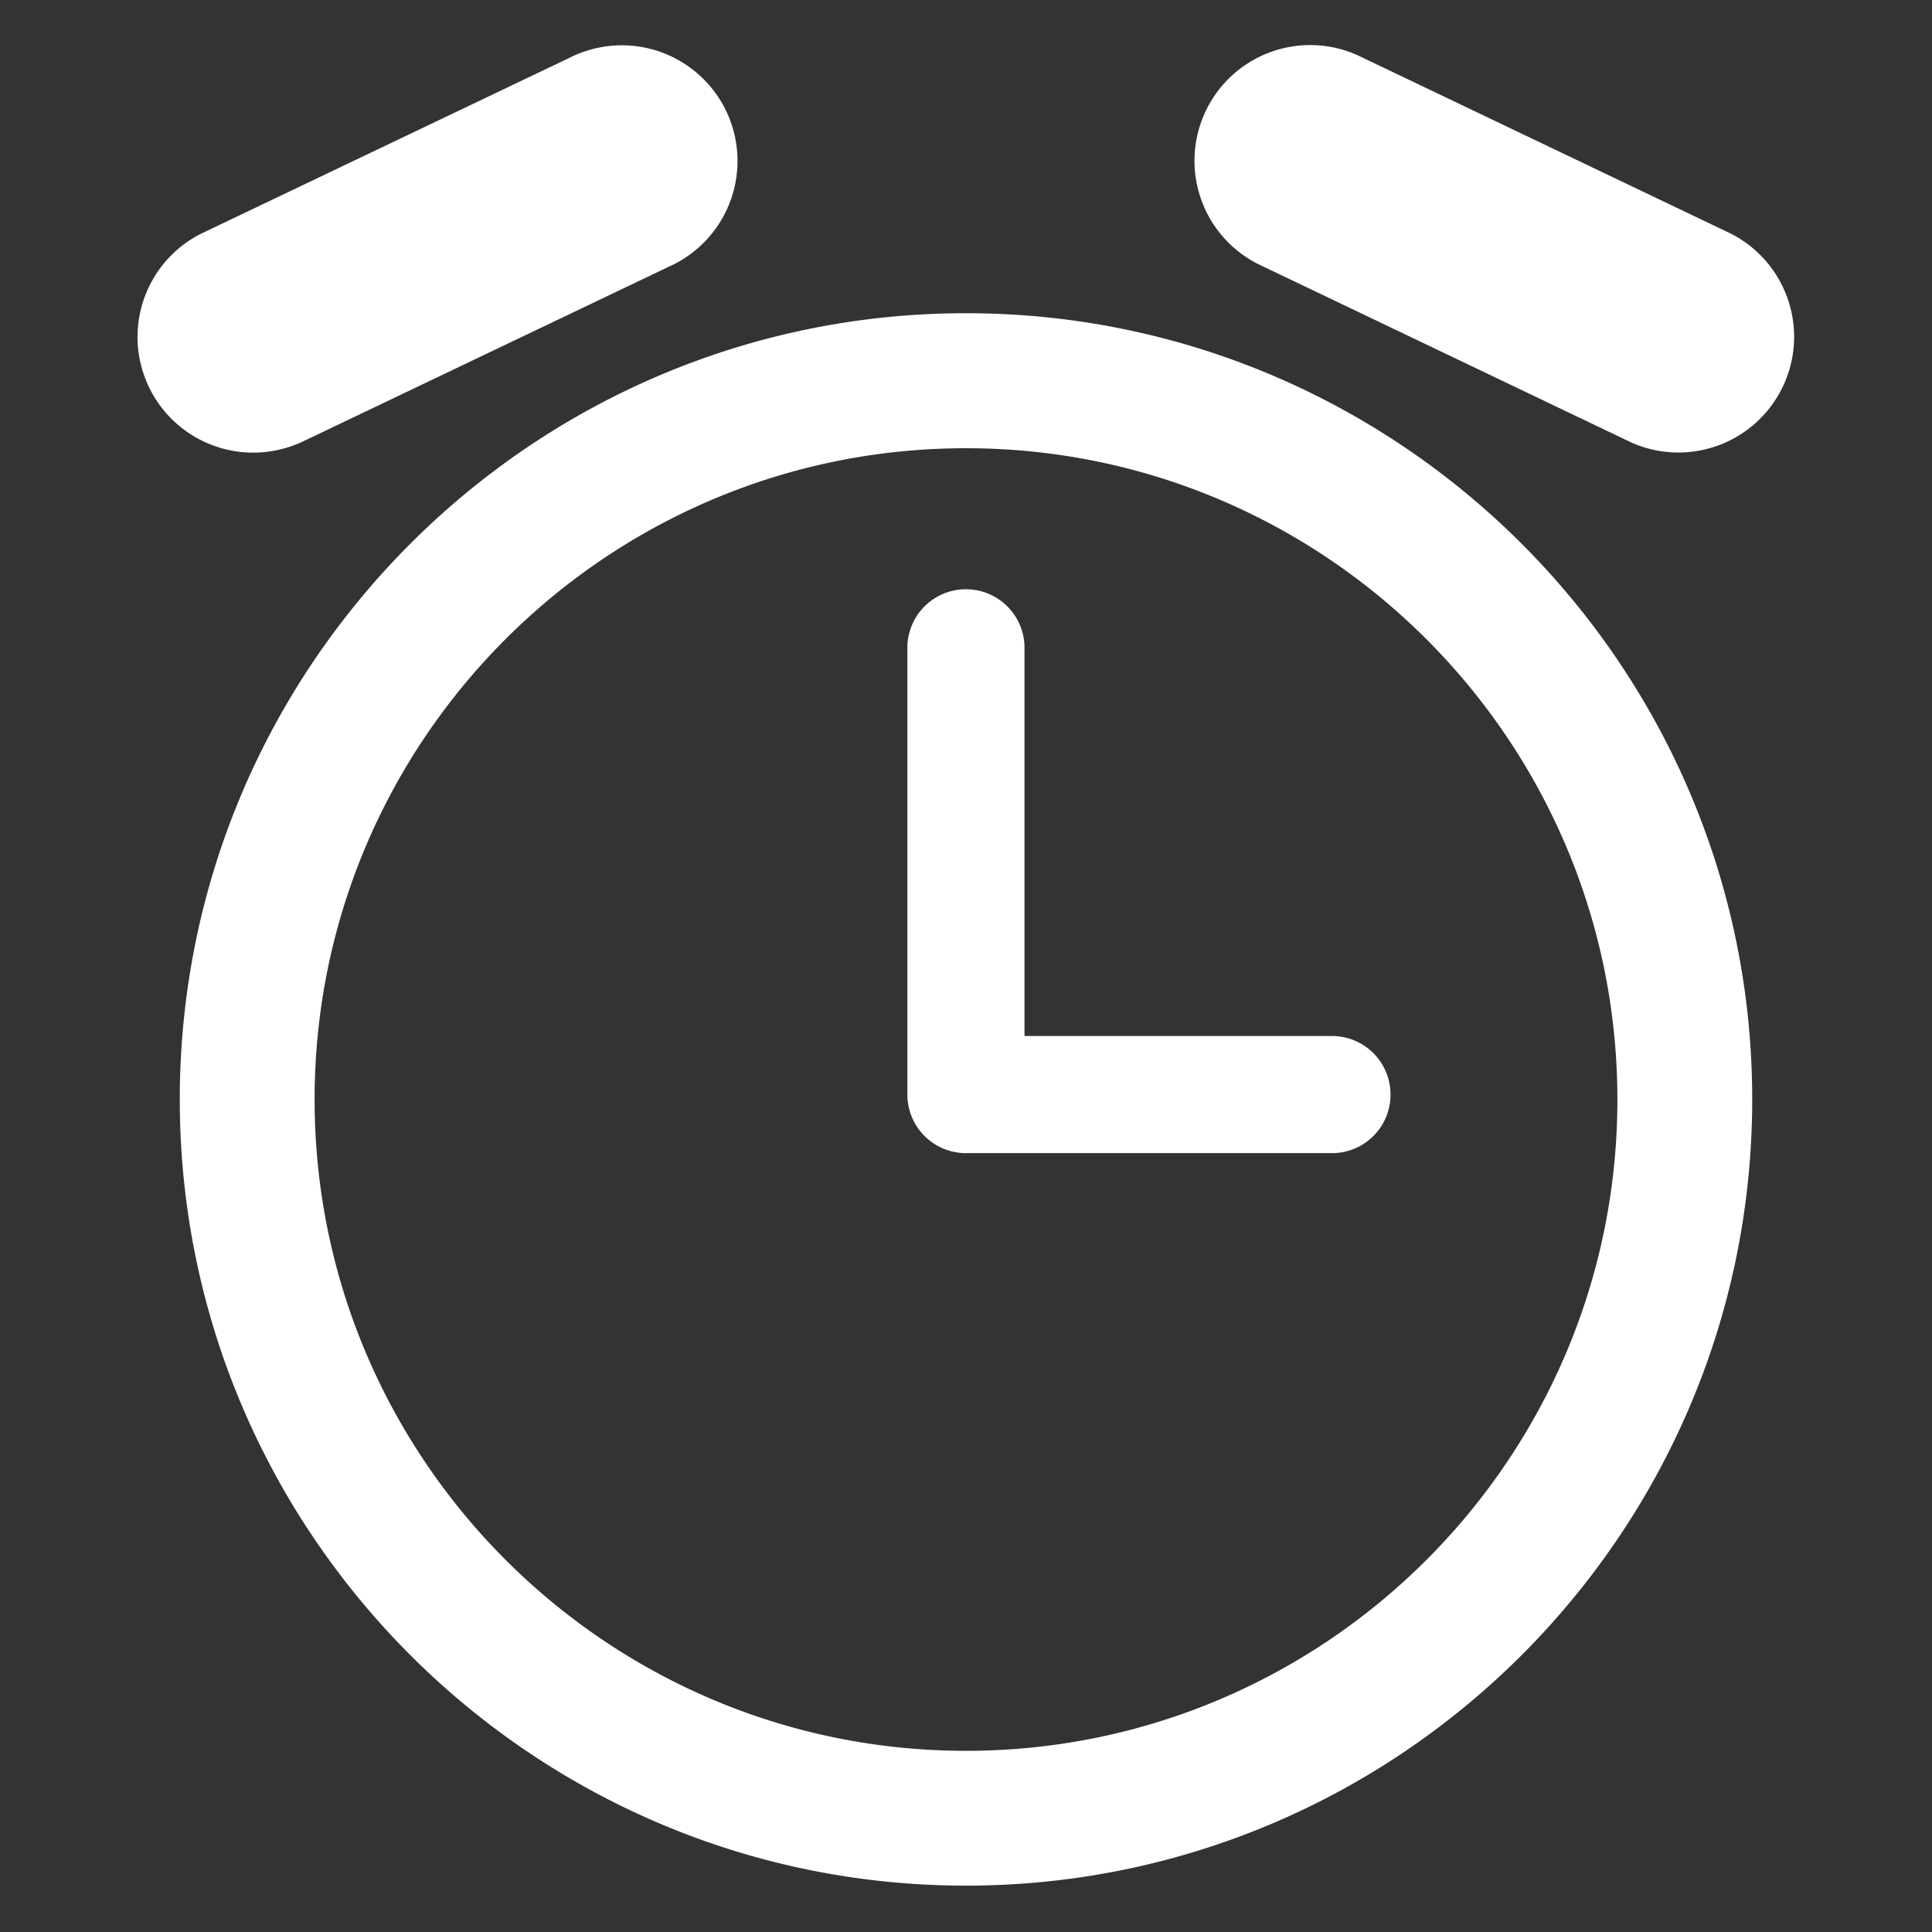
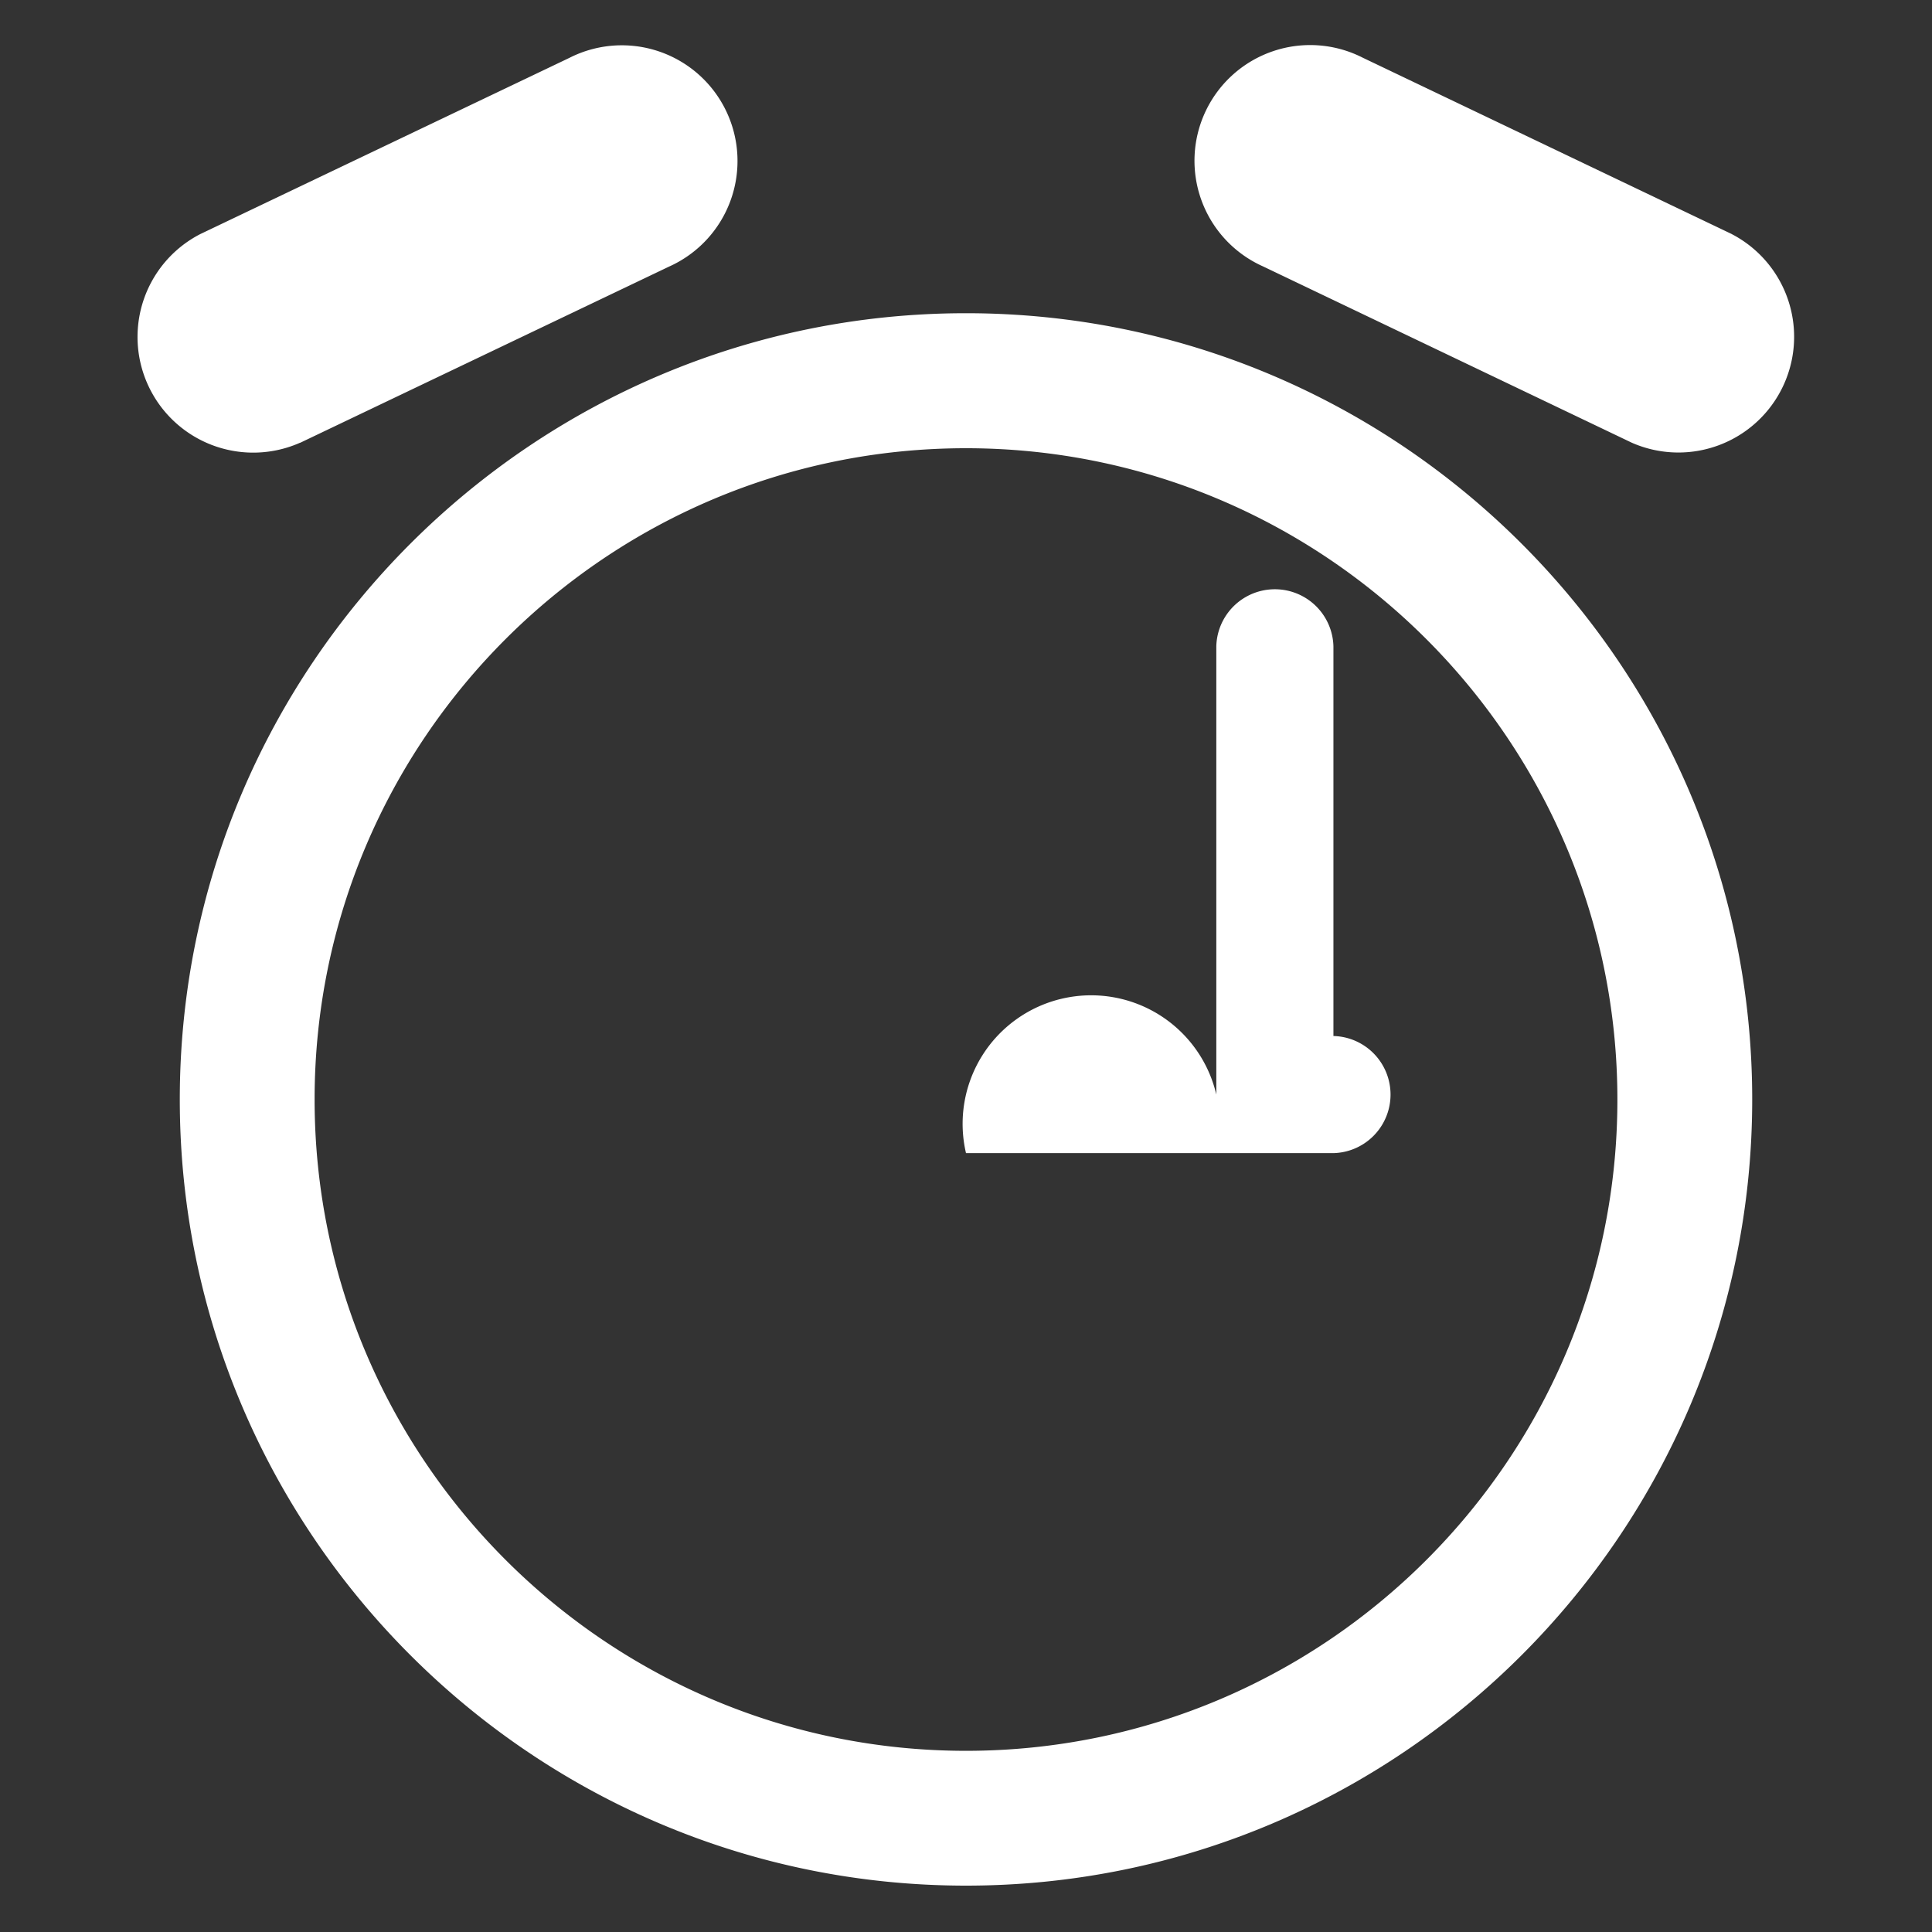
<svg xmlns="http://www.w3.org/2000/svg" id="Layer_1" data-name="Layer 1" viewBox="0 0 500 500">
  <rect x="0" y="0" width="500" height="500" fill="#333333" stroke="none" />
  <title>Icon_WorkLifeBalance</title>
-   <path d="M77.67,114.6,173.14,69a29.94,29.94,0,1,0-25.83-54L51.85,60.57a29.94,29.94,0,0,0,25.82,54ZM345.09,268.12H265.14V167.27a15.16,15.16,0,0,0-30.31,0v116A15.15,15.15,0,0,0,250,298.43h95.1a15.16,15.16,0,0,0,0-30.31ZM448.17,60.57,352.69,14.94a29.94,29.94,0,1,0-25.83,54l95.46,45.64a29.95,29.95,0,0,0,25.85-54ZM250,81.06c-112.2,0-203.47,91.28-203.47,203.47S137.8,488,250,488s203.47-91.27,203.47-203.47S362.19,81.06,250,81.06Zm0,372.05c-93,0-168.58-75.62-168.58-168.58S157,116,250,116s168.58,75.63,168.58,168.58S343,453.11,250,453.11Z" style="fill:#fff" />
+   <path d="M77.67,114.6,173.14,69a29.94,29.94,0,1,0-25.83-54L51.85,60.57a29.94,29.94,0,0,0,25.82,54ZM345.09,268.12V167.27a15.16,15.16,0,0,0-30.31,0v116A15.15,15.15,0,0,0,250,298.43h95.1a15.16,15.16,0,0,0,0-30.31ZM448.17,60.57,352.69,14.94a29.94,29.94,0,1,0-25.83,54l95.46,45.64a29.95,29.95,0,0,0,25.85-54ZM250,81.06c-112.2,0-203.47,91.28-203.47,203.47S137.8,488,250,488s203.47-91.27,203.47-203.47S362.19,81.06,250,81.06Zm0,372.05c-93,0-168.58-75.62-168.58-168.58S157,116,250,116s168.58,75.63,168.58,168.58S343,453.11,250,453.11Z" style="fill:#fff" />
</svg>